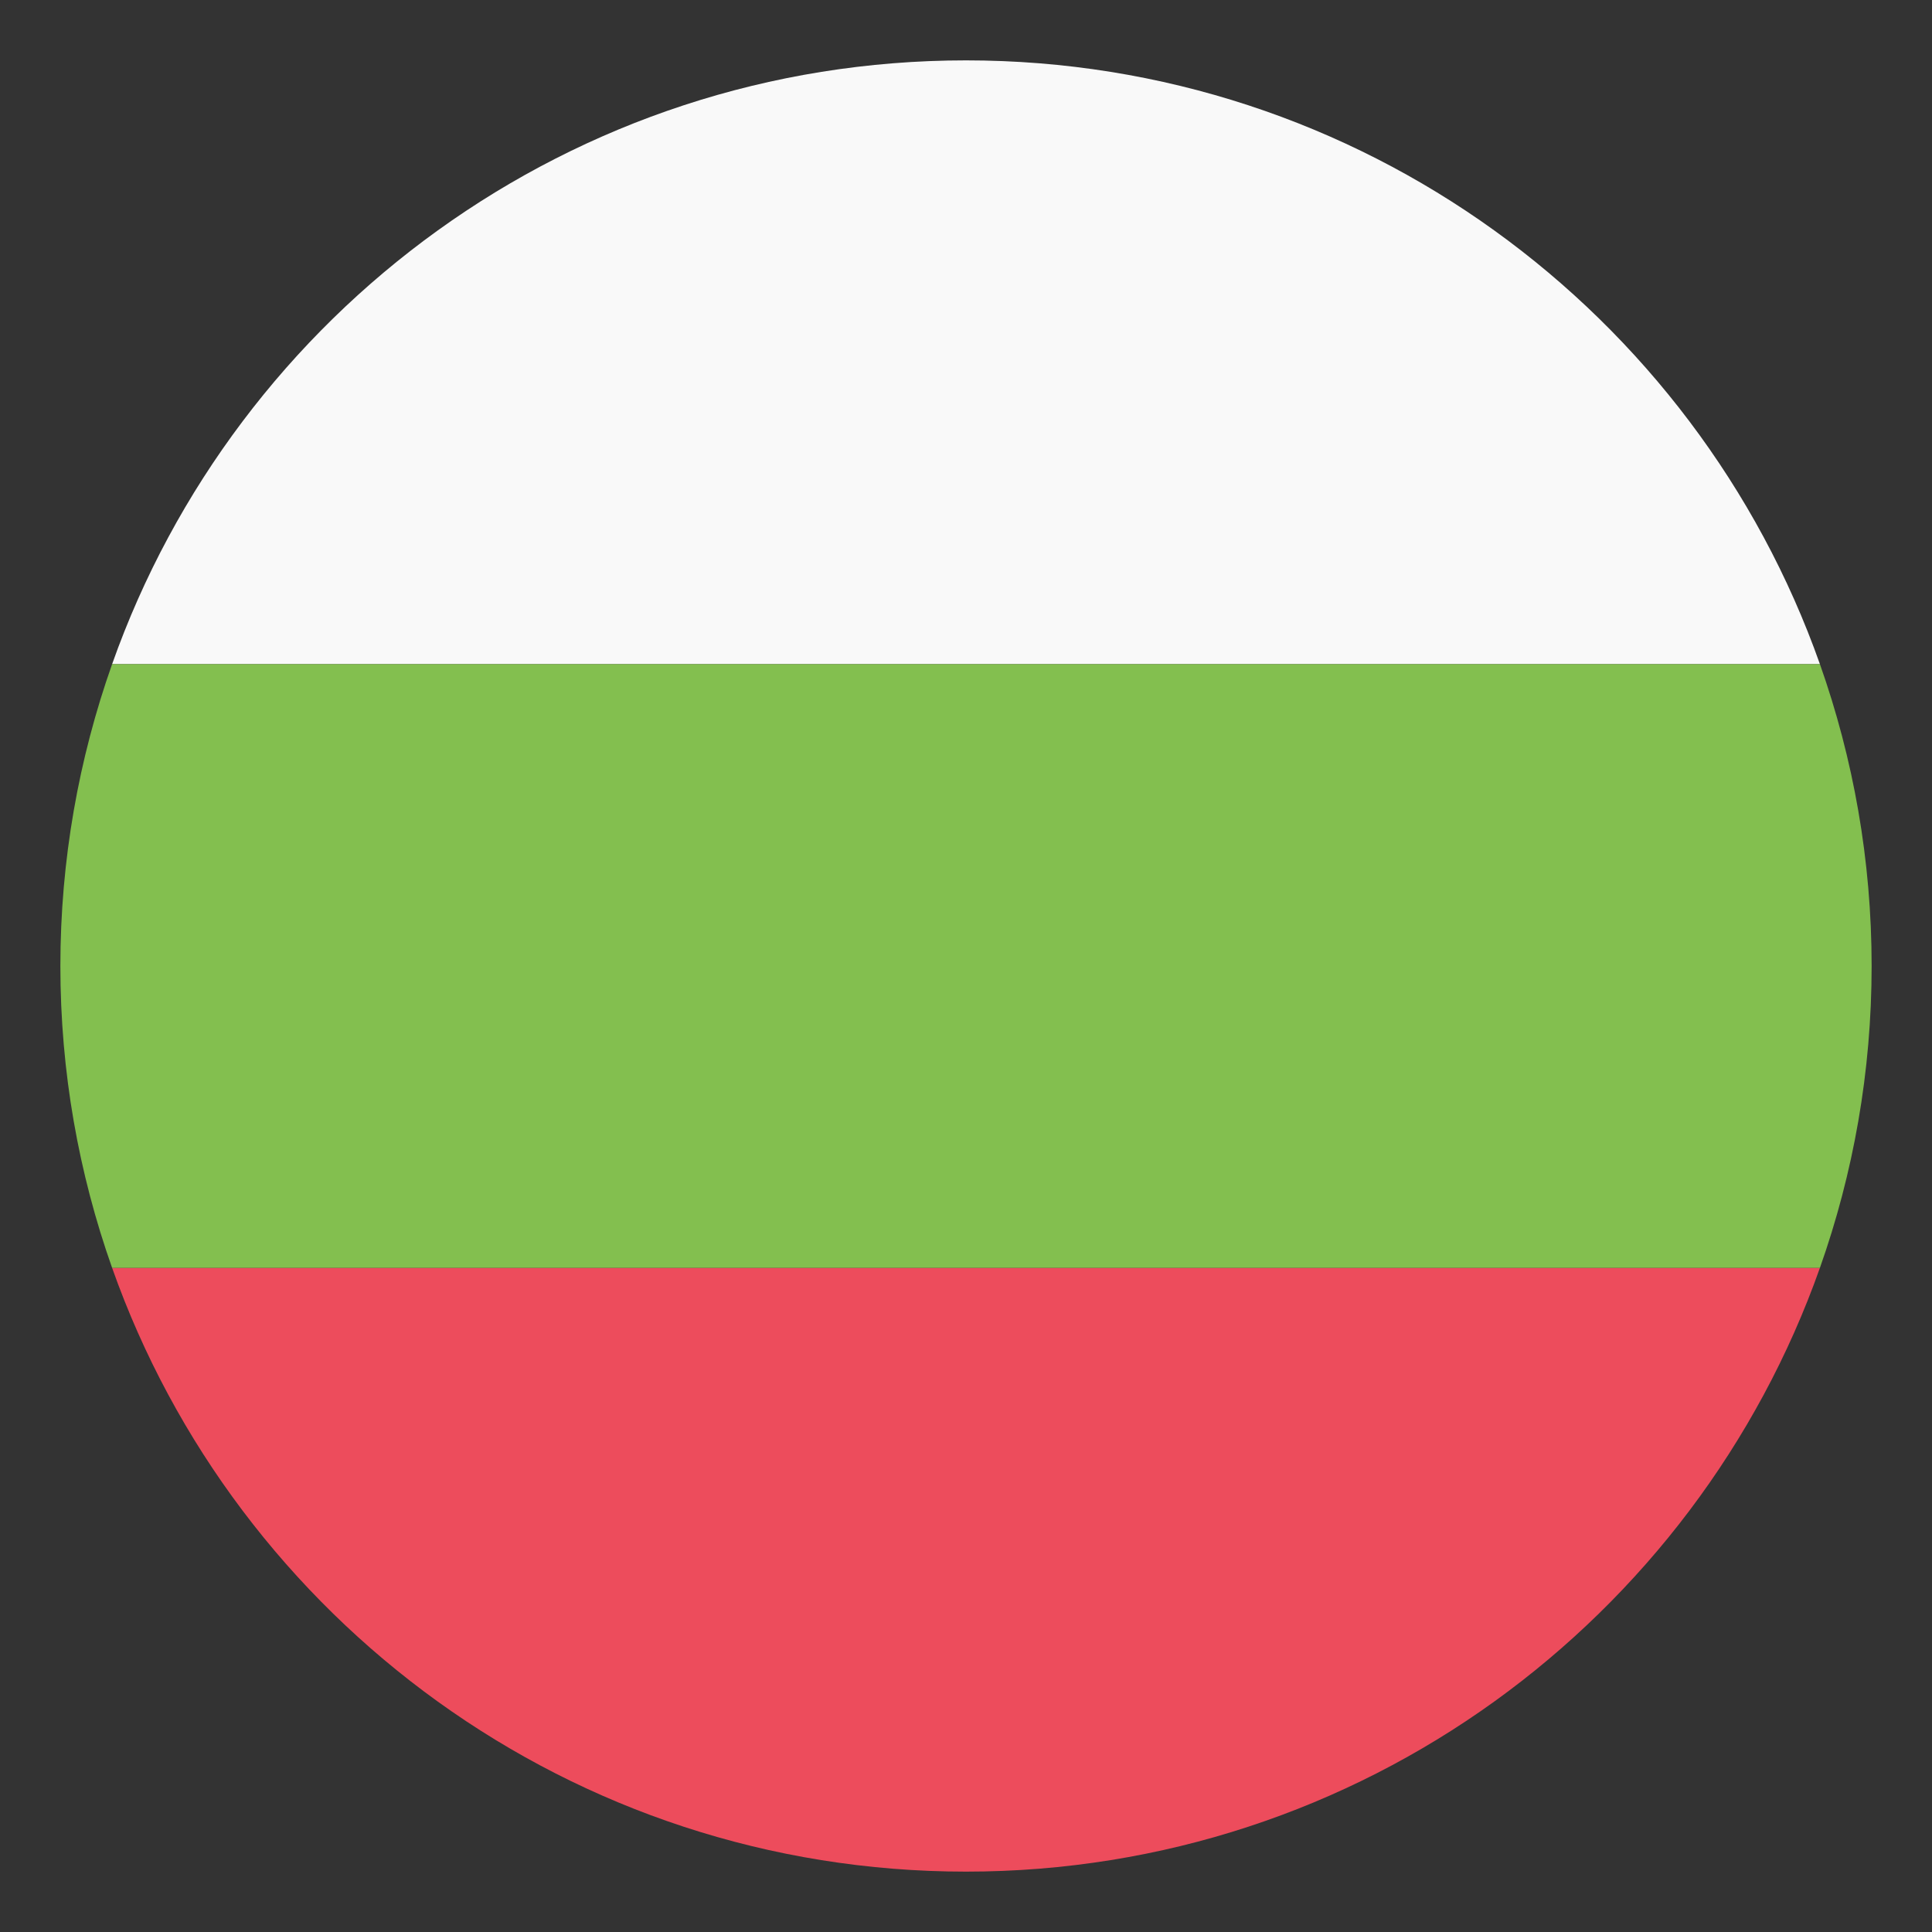
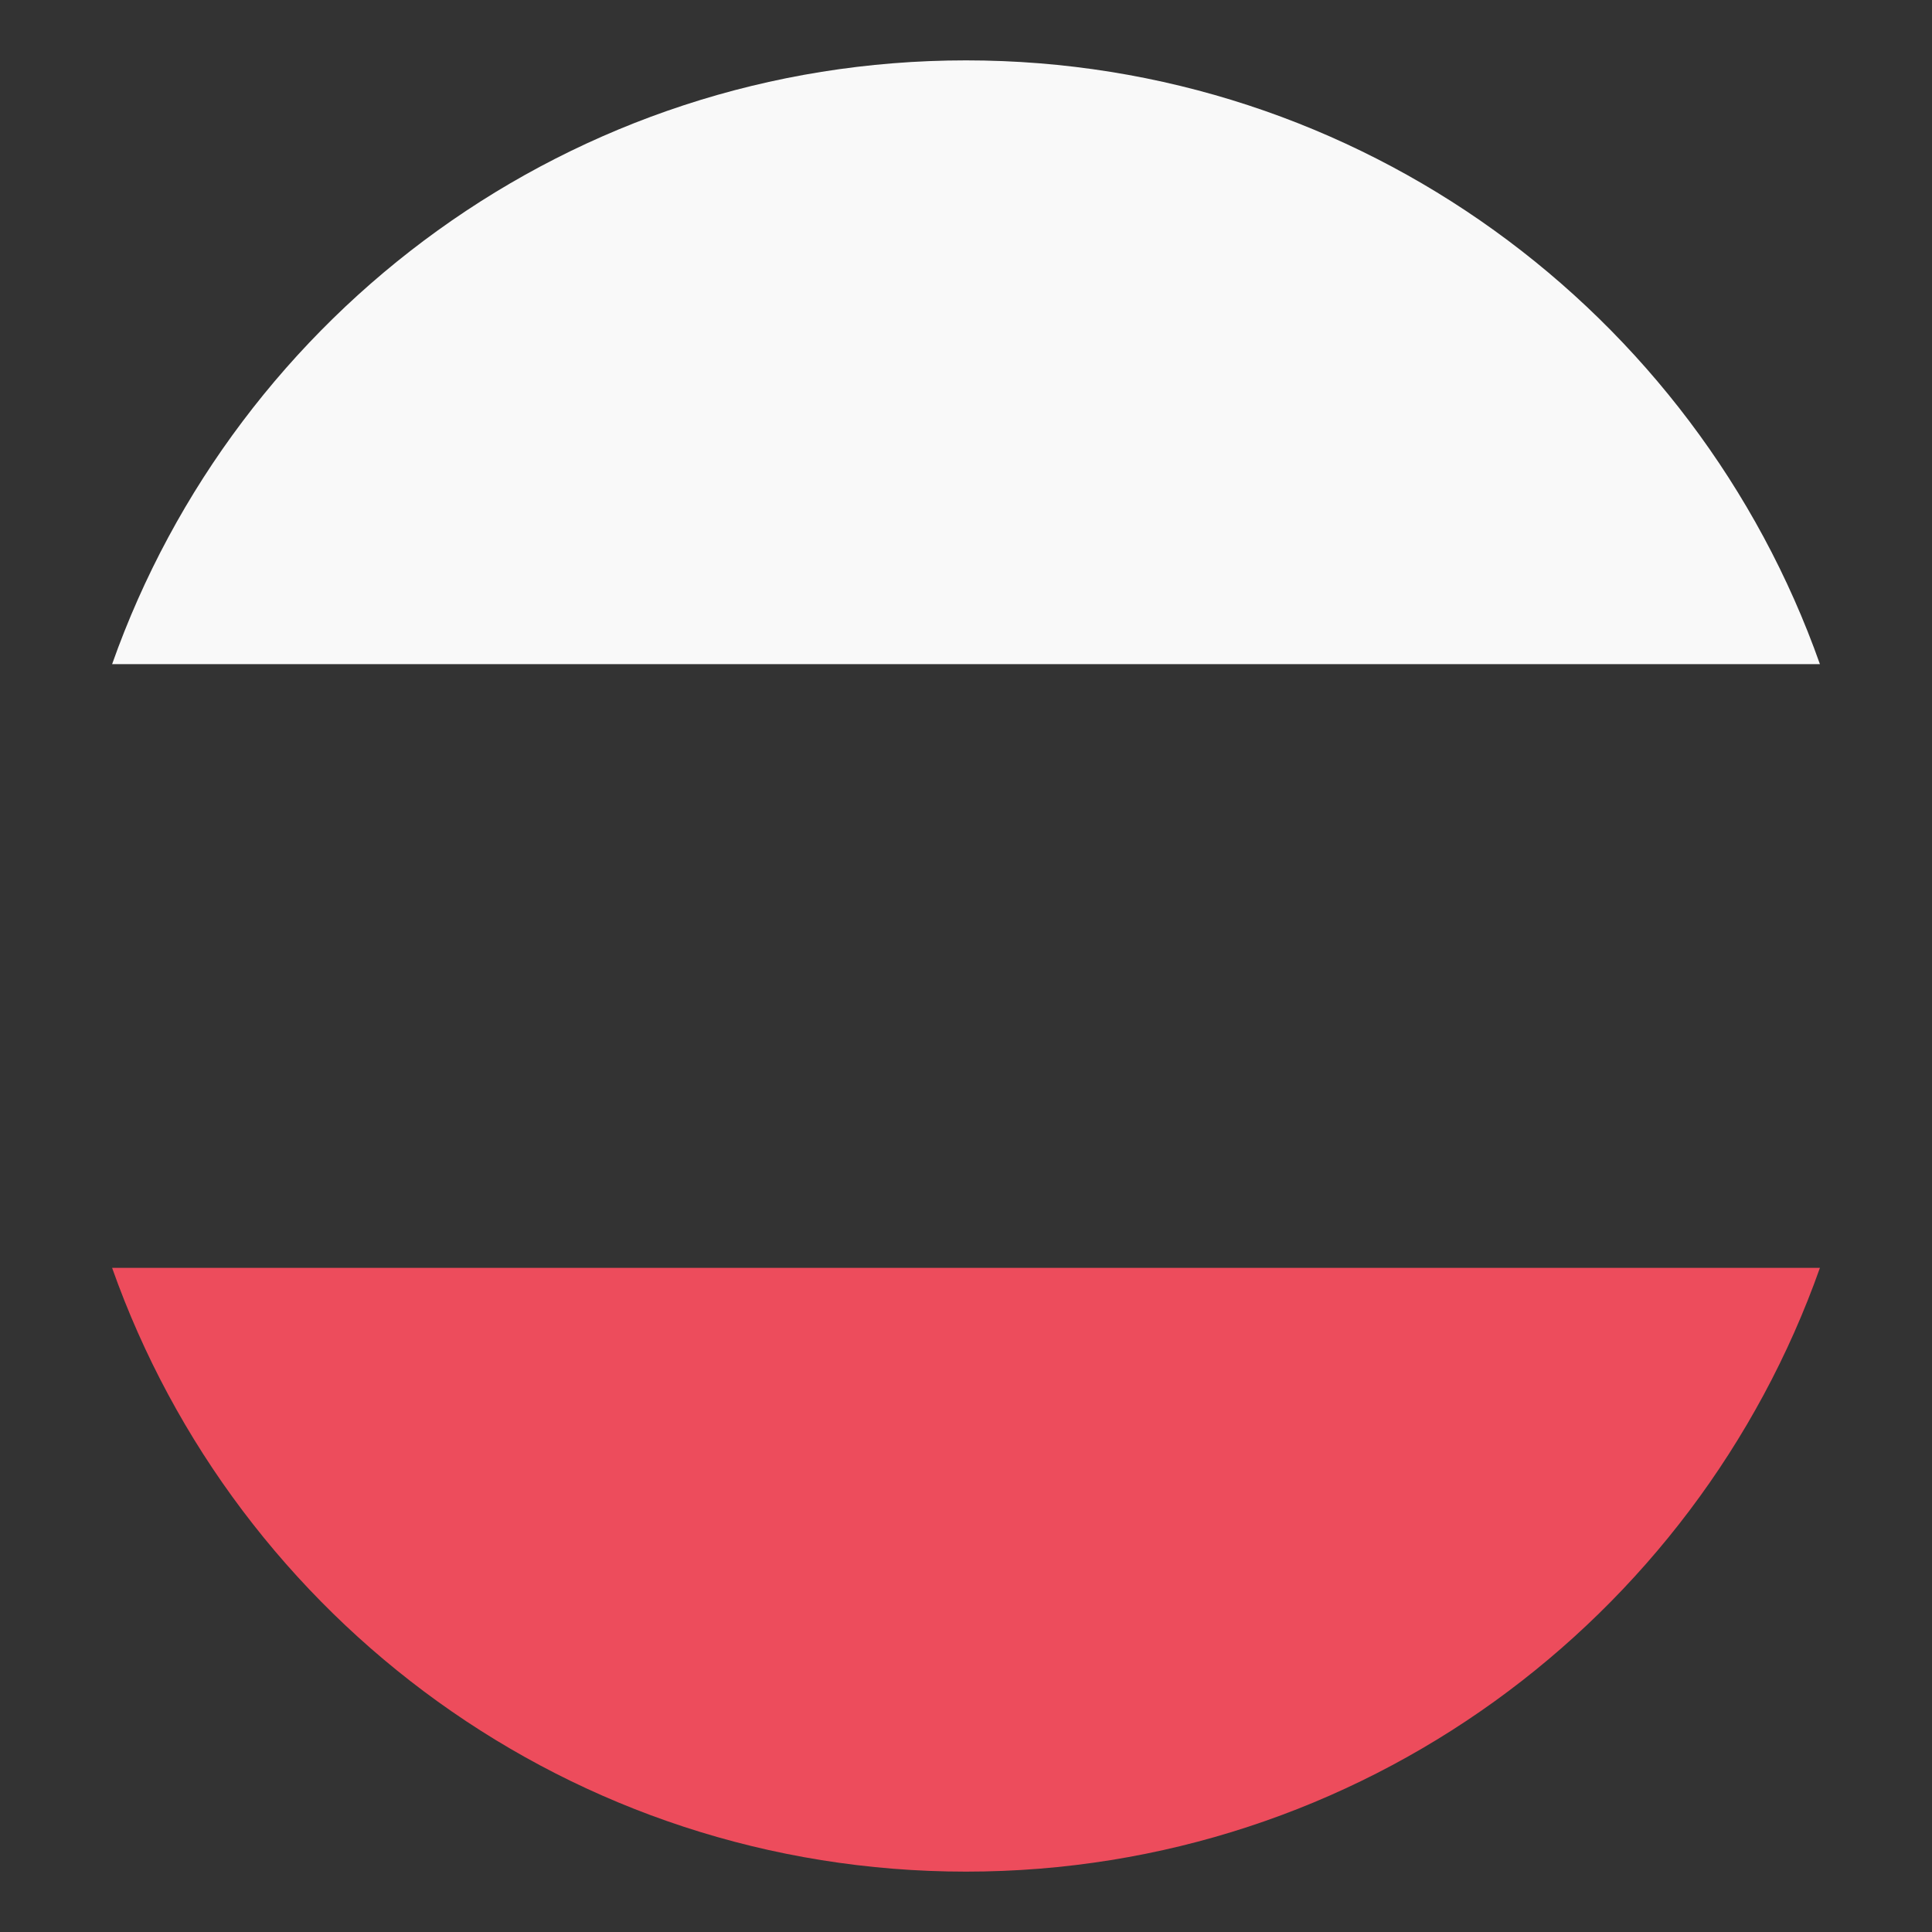
<svg xmlns="http://www.w3.org/2000/svg" viewBox="0 0 64 64" enable-background="new 0 0 64 64">
  <rect x="0" y="0" width="64" height="64" fill="#333333" stroke="none" />
  <path fill="#f9f9f9" d="M32,2C18.94,2,7.833,10.35,3.714,22h56.573C56.168,10.35,45.061,2,32,2z" />
  <path fill="#ed4c5c" d="M32,62c13.06,0,24.167-8.35,28.287-20H3.714C7.833,53.65,18.94,62,32,62z" />
-   <path fill="#83bf4f" d="M3.714,22C2.608,25.129,2,28.492,2,32s0.607,6.871,1.714,10h56.573C61.393,38.871,62,35.508,62,32   s-0.607-6.871-1.713-10H3.714z" />
</svg>